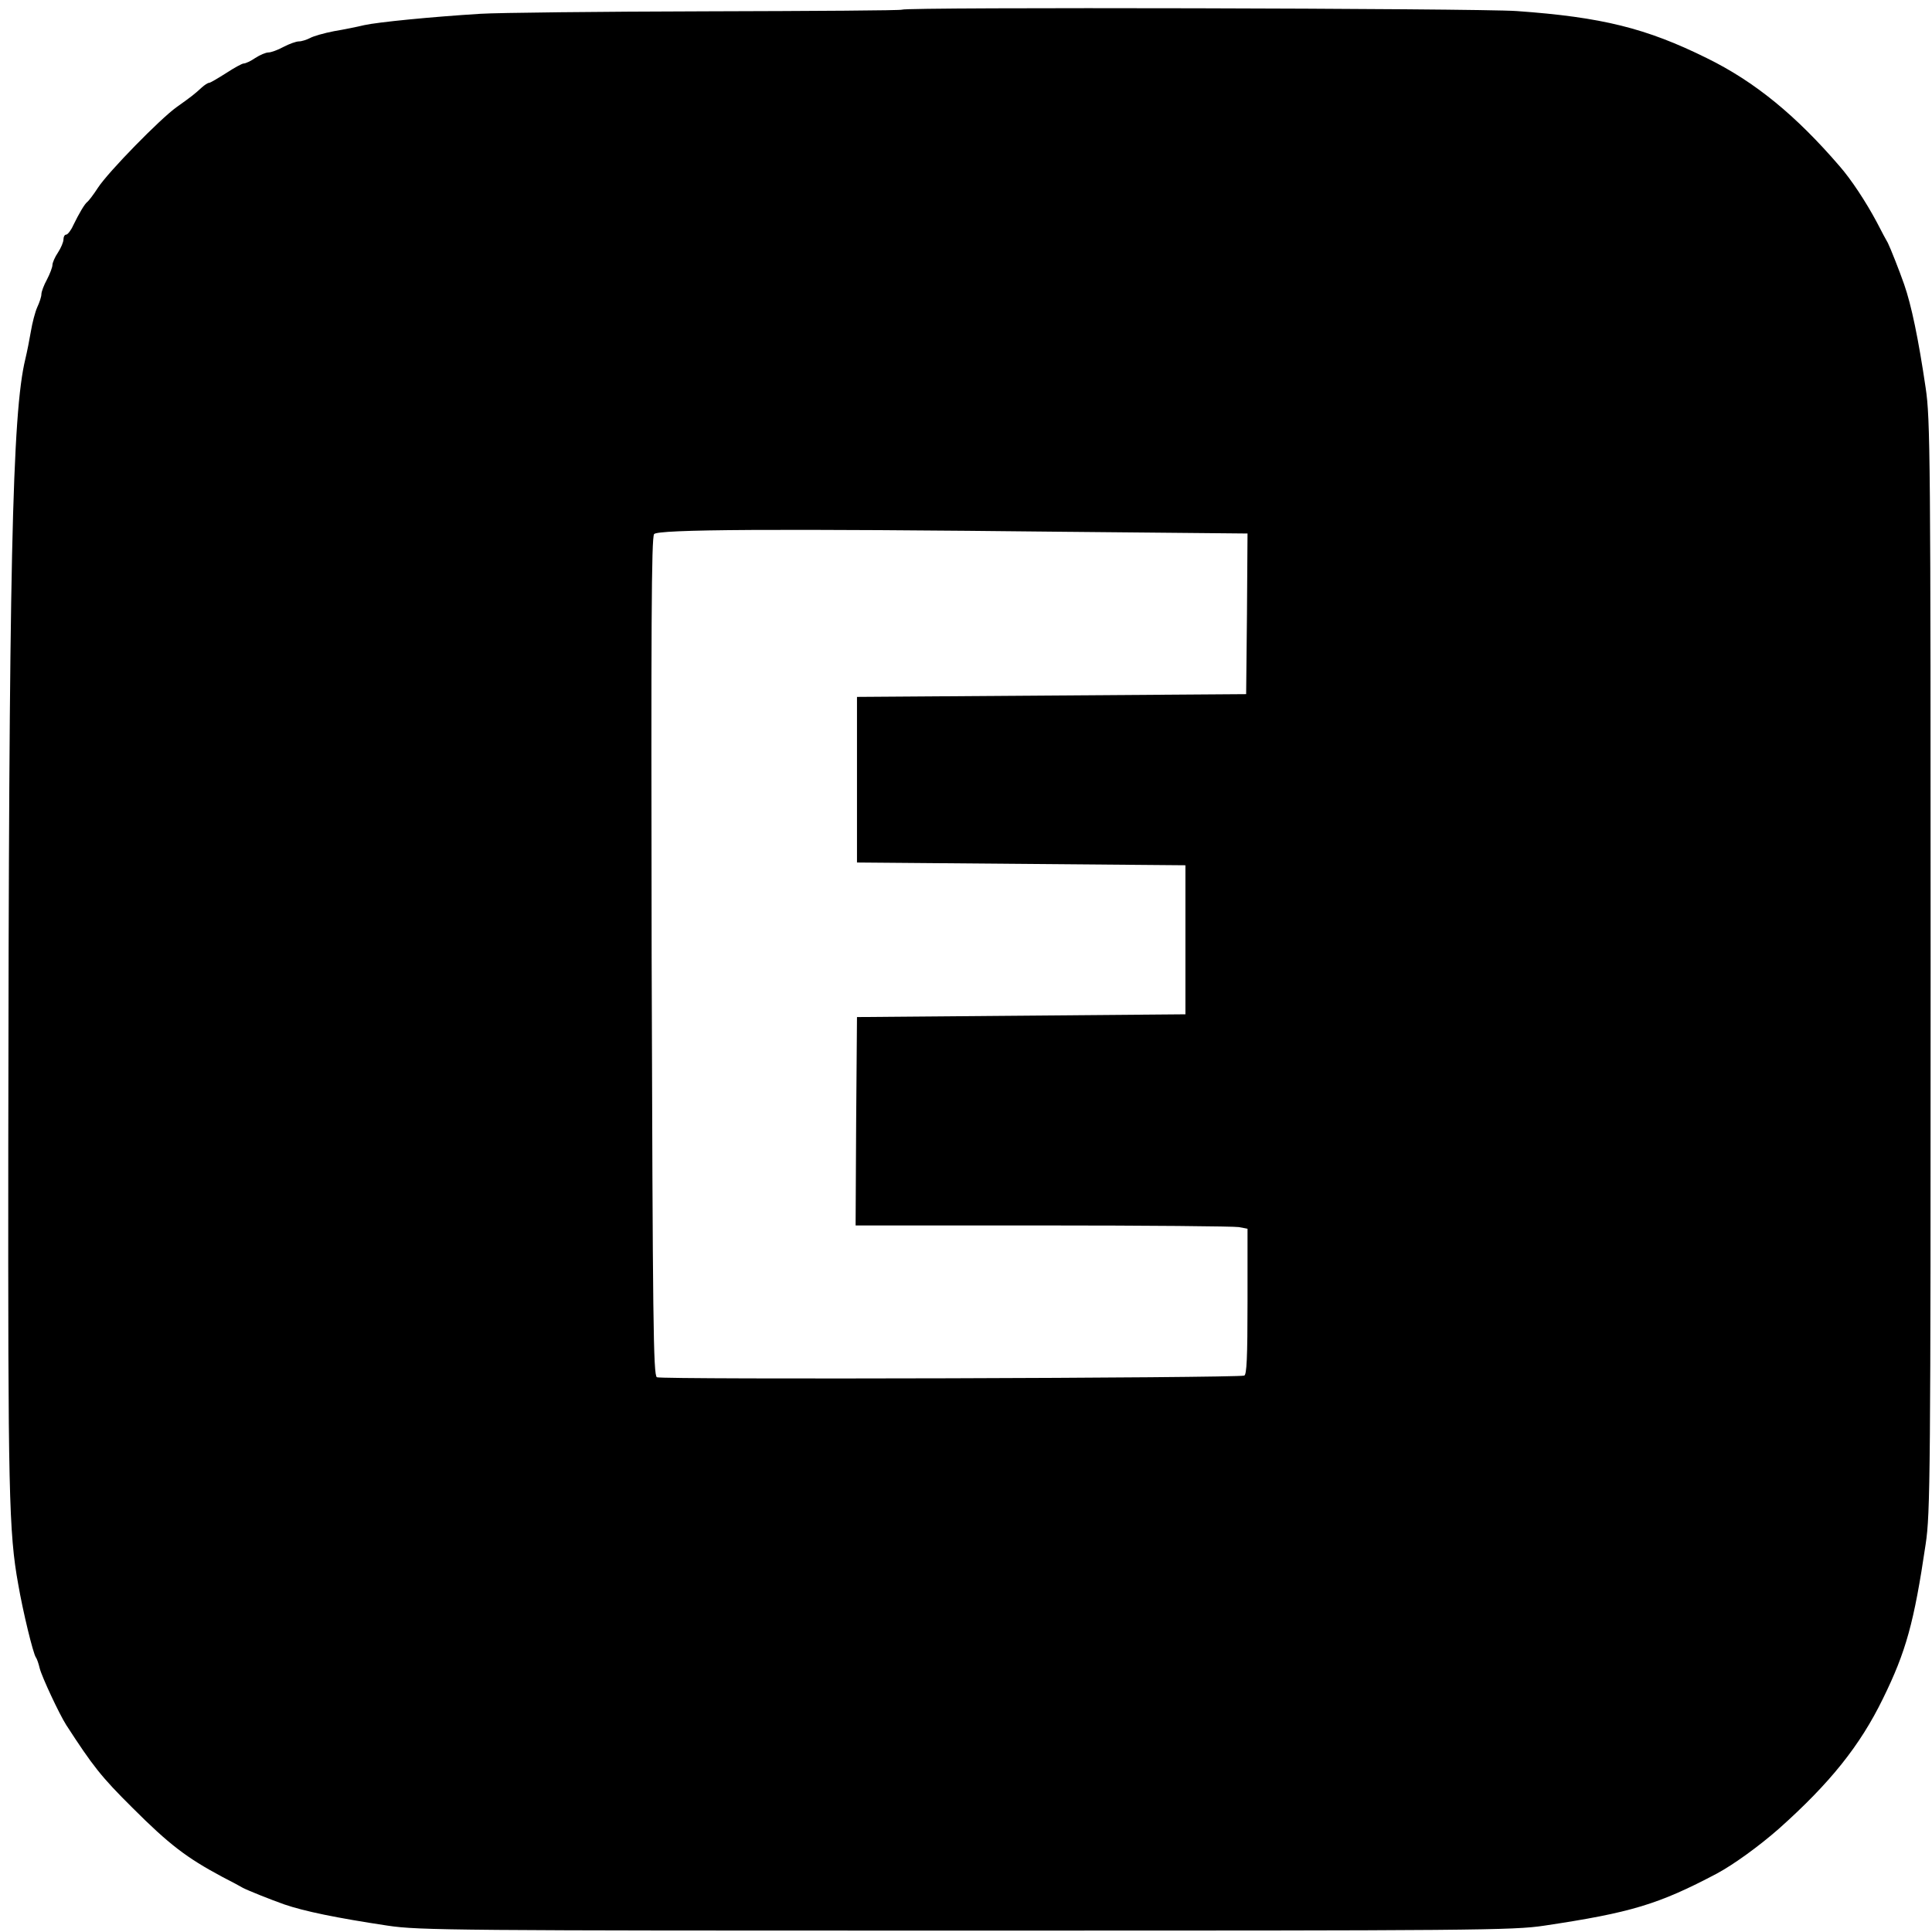
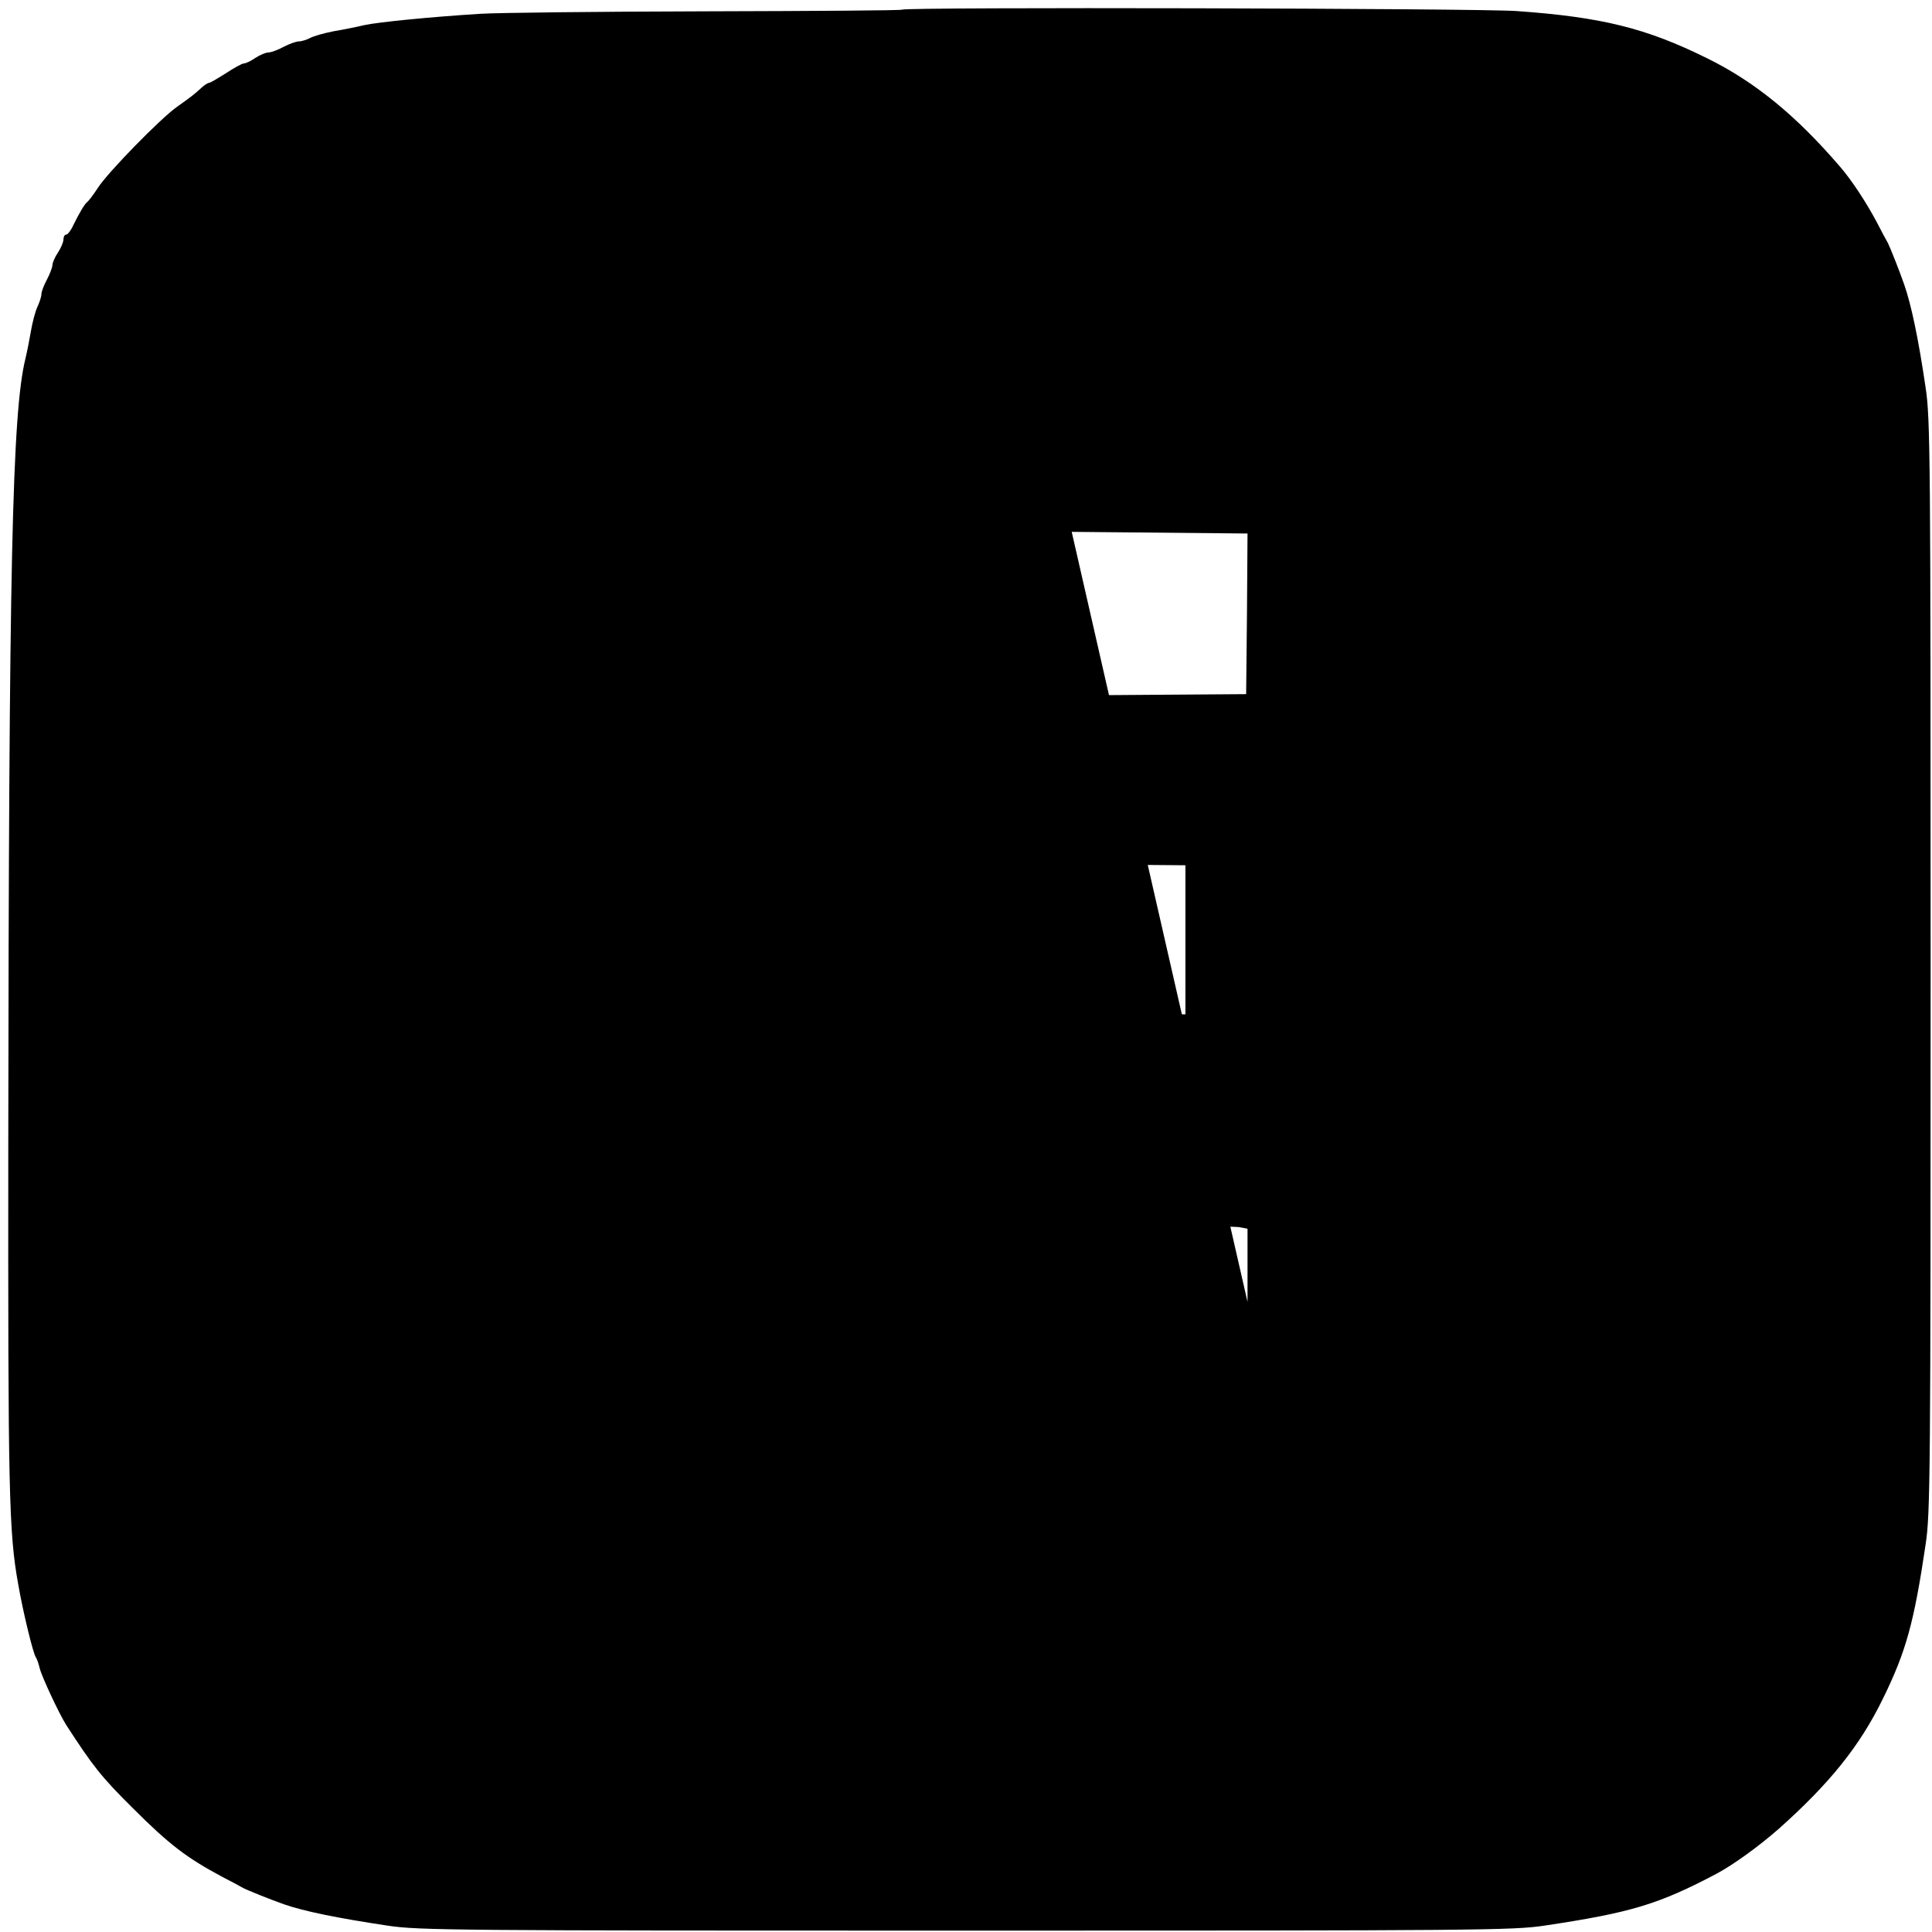
<svg xmlns="http://www.w3.org/2000/svg" version="1.0" width="700pt" height="700pt" viewBox="0 0 700 700" preserveAspectRatio="xMidYMid meet">
  <g transform="translate(0,700) scale(0.1,-0.1)" fill="#000000" stroke="none">
-     <path d="M3268 6965 c-2 -3 -321 -5 -709 -6 -387 -1 -756 -5 -819 -9 -177 -11 -370 -30 -420 -41 -25 -6 -74 -16 -110 -22 -36 -7 -75 -18 -87 -25 -12 -6 -30 -12 -40 -12 -10 0 -35 -9 -56 -20 -20 -11 -45 -20 -54 -20 -10 0 -31 -9 -48 -20 -16 -11 -35 -20 -42 -20 -6 0 -35 -16 -64 -35 -30 -19 -57 -35 -61 -35 -5 0 -17 -8 -27 -17 -25 -23 -36 -32 -91 -71 -59 -42 -247 -234 -285 -292 -16 -25 -34 -48 -38 -51 -10 -7 -30 -41 -52 -86 -8 -18 -20 -33 -25 -33 -6 0 -10 -8 -10 -17 0 -10 -9 -31 -20 -48 -11 -16 -20 -37 -20 -45 0 -8 -9 -32 -20 -53 -11 -20 -20 -44 -20 -53 0 -9 -7 -30 -15 -47 -8 -18 -18 -57 -23 -87 -5 -30 -14 -75 -20 -100 -48 -197 -60 -744 -62 -2860 -1 -1243 2 -1393 36 -1580 17 -99 54 -251 64 -265 4 -5 10 -23 14 -40 8 -31 70 -164 96 -205 96 -148 126 -187 240 -300 133 -133 196 -181 325 -250 33 -17 67 -35 75 -40 17 -9 99 -42 150 -60 73 -25 189 -49 375 -77 112 -17 248 -18 2095 -18 1847 0 1983 1 2095 18 314 47 414 77 626 189 61 33 151 98 224 162 186 166 294 301 377 471 84 171 113 276 155 560 17 112 18 248 18 2095 0 1845 -1 1983 -18 2095 -26 177 -52 301 -78 375 -17 49 -50 132 -59 150 -5 8 -23 42 -40 75 -40 75 -93 155 -134 202 -159 185 -308 307 -481 392 -220 109 -381 149 -690 171 -139 10 -2217 15 -2227 5z m615 -1892 l637 -6 -2 -291 -3 -291 -705 -5 -705 -5 0 -300 0 -300 595 -5 595 -5 0 -270 0 -270 -595 -5 -595 -5 -3 -377 -2 -378 679 0 c373 0 693 -3 710 -6 l31 -6 0 -265 c0 -202 -3 -265 -12 -267 -29 -9 -2114 -15 -2128 -6 -13 8 -15 196 -19 1525 -2 1193 -1 1518 9 1530 15 17 421 20 1513 8z" />
+     <path d="M3268 6965 c-2 -3 -321 -5 -709 -6 -387 -1 -756 -5 -819 -9 -177 -11 -370 -30 -420 -41 -25 -6 -74 -16 -110 -22 -36 -7 -75 -18 -87 -25 -12 -6 -30 -12 -40 -12 -10 0 -35 -9 -56 -20 -20 -11 -45 -20 -54 -20 -10 0 -31 -9 -48 -20 -16 -11 -35 -20 -42 -20 -6 0 -35 -16 -64 -35 -30 -19 -57 -35 -61 -35 -5 0 -17 -8 -27 -17 -25 -23 -36 -32 -91 -71 -59 -42 -247 -234 -285 -292 -16 -25 -34 -48 -38 -51 -10 -7 -30 -41 -52 -86 -8 -18 -20 -33 -25 -33 -6 0 -10 -8 -10 -17 0 -10 -9 -31 -20 -48 -11 -16 -20 -37 -20 -45 0 -8 -9 -32 -20 -53 -11 -20 -20 -44 -20 -53 0 -9 -7 -30 -15 -47 -8 -18 -18 -57 -23 -87 -5 -30 -14 -75 -20 -100 -48 -197 -60 -744 -62 -2860 -1 -1243 2 -1393 36 -1580 17 -99 54 -251 64 -265 4 -5 10 -23 14 -40 8 -31 70 -164 96 -205 96 -148 126 -187 240 -300 133 -133 196 -181 325 -250 33 -17 67 -35 75 -40 17 -9 99 -42 150 -60 73 -25 189 -49 375 -77 112 -17 248 -18 2095 -18 1847 0 1983 1 2095 18 314 47 414 77 626 189 61 33 151 98 224 162 186 166 294 301 377 471 84 171 113 276 155 560 17 112 18 248 18 2095 0 1845 -1 1983 -18 2095 -26 177 -52 301 -78 375 -17 49 -50 132 -59 150 -5 8 -23 42 -40 75 -40 75 -93 155 -134 202 -159 185 -308 307 -481 392 -220 109 -381 149 -690 171 -139 10 -2217 15 -2227 5z m615 -1892 l637 -6 -2 -291 -3 -291 -705 -5 -705 -5 0 -300 0 -300 595 -5 595 -5 0 -270 0 -270 -595 -5 -595 -5 -3 -377 -2 -378 679 0 c373 0 693 -3 710 -6 l31 -6 0 -265 z" />
  </g>
</svg>